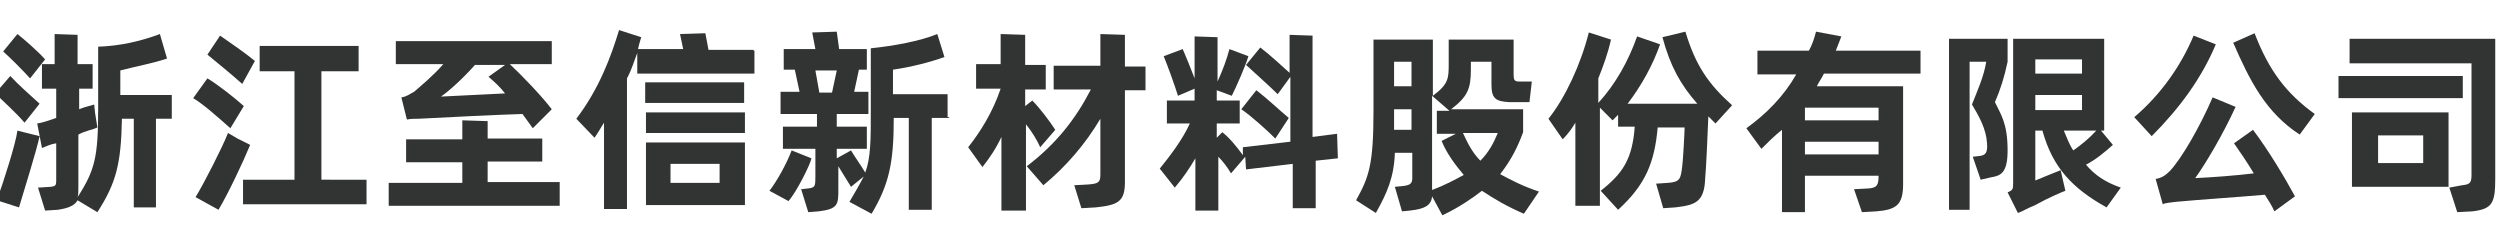
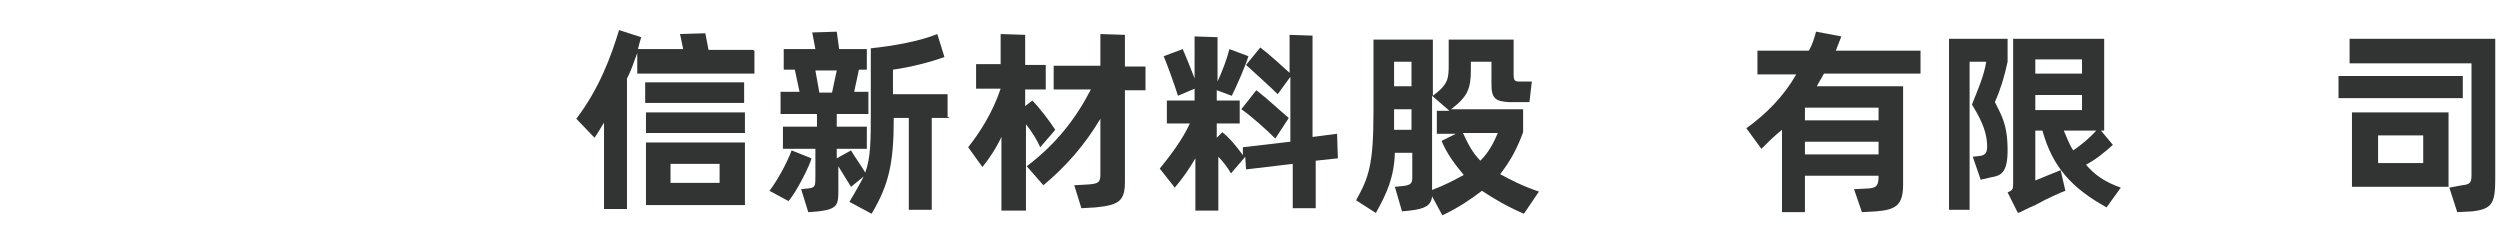
<svg xmlns="http://www.w3.org/2000/svg" version="1.1" id="レイヤー_1" x="0px" y="0px" viewBox="0 0 315.8 30" style="enable-background:new 0 0 315.8 30;" xml:space="preserve">
  <style type="text/css">
	.st0{fill:#323333;}
</style>
  <g>
-     <path class="st0" d="M3.1,15.5c-1-1.2-2.8-2.8-3.7-3.7l1.9-2.2c0.9,1,2.6,2.5,3.7,3.5L3.1,15.5z M5,17.2c-0.4,1.9-1.8,6.3-2.6,9   l-2.8-0.9c0.9-2.5,2.4-7.2,2.6-8.8l1.6,0.4L5,17.2z M3.8,9.9c-0.9-1-2.5-2.6-3.4-3.4l1.8-2.2C3.1,5,4.7,6.4,5.7,7.5L3.8,9.9z    M21.9,15h-2.2v11.2h-2.8V15h-1.5c-0.1,5.6-0.7,8.1-3.1,11.8l-2.5-1.5c-0.4,0.7-1.2,1-2.5,1.2l-1.6,0.1l-0.9-2.9l1.6-0.1   c0.6-0.1,0.7-0.1,0.7-0.9v-4.6c-0.7,0.1-1.3,0.4-1.8,0.6l-0.6-3.1c0.7-0.1,1.5-0.4,2.4-0.7v-3.7H5.3V8.1h1.6V4.3l2.9,0.1v3.7h1.9   v3.1H10v2.6c0.7-0.3,1.3-0.4,1.9-0.6l0.1,1l0.3,1.9c-0.6,0.3-1.5,0.4-2.4,0.9v6.6c0,0.6,0,1-0.1,1.3c2.2-3.4,2.6-5.1,2.6-11.2V5.9   c2.8-0.1,5.4-0.7,7.8-1.6l0.9,3.1c-1.8,0.6-4,1-5.9,1.5v3.1h6.5V15H21.9z" />
-     <path class="st0" d="M29.1,16.2c-1.8-1.6-3.5-3.1-4.7-3.8l1.8-2.5c1.2,0.7,3.5,2.5,4.6,3.5L29.1,16.2z M31.6,18.3   c-0.9,2.2-2.8,6.2-4,8.2l-2.9-1.6c1-1.6,3.4-6.3,4.1-8.1l1.2,0.7L31.6,18.3z M30.6,10.6c-1-0.9-3.4-2.9-4.4-3.7l1.6-2.4   c1,0.7,3.2,2.2,4.4,3.2L30.6,10.6z M46.3,22.7v3.1H30.7v-3.1h6.5V9h-4.4V5.8h12.5V9h-4.7v13.7H46.3z" />
-     <path class="st0" d="M70.7,23.1v2.9H49.1v-2.9h9.3v-2.6h-7.1v-2.9h7.1v-2.4l3.2,0.1v2.2h6.9v2.9h-6.9v2.6H70.7z M56,8.1h-6V5.2   h19.7v2.9h-5.3c1.6,1.5,4,4,5.3,5.7l-2.4,2.4c-0.3-0.4-0.7-1-1.3-1.8c-3.4,0.1-9.3,0.4-13.1,0.6c-0.6,0-1,0-1.5,0.1l-0.7-2.8   c0.7-0.1,1-0.4,1.6-0.7C53.1,10.9,54.7,9.6,56,8.1z M63.8,11.8c-0.7-0.9-1.5-1.6-2.1-2.1l2.1-1.5H60c-1.6,1.8-3.4,3.4-4.3,4   L63.8,11.8z" />
    <path class="st0" d="M95.3,6.4v2.9H80.5V6.7c-0.4,1-0.7,2.1-1.3,3.2v16.5h-2.9V15.5c-0.4,0.6-0.7,1.2-1.2,1.9L72.8,15   c2.9-3.8,4.4-7.9,5.4-11.2L81,4.7c-0.1,0.4-0.3,0.9-0.4,1.5h5.7l-0.4-1.9l3.2-0.1l0.4,2.1h5.7V6.4z M94,13H81.5v-2.6H94V13z    M81.6,14.2h12.5v2.6H81.6V14.2z M81.6,18h12.5v7.9H81.6V18z M84.7,23.1h6.2v-2.4h-6.2V23.1z" />
    <path class="st0" d="M102.5,20c-0.1,0.7-1.9,4.3-2.9,5.4l-2.4-1.3c1-1.3,2.2-3.5,2.8-5.1L102.5,20z M119.9,14.9h-2.2v11.6h-2.9   V14.9h-1.9c0,5.7-0.6,8.4-2.8,12.1l-2.8-1.5c0.7-1.2,1.3-2.2,1.8-3.2l-1.6,1.3c-0.6-1-1.2-1.9-1.6-2.6v2.9c0,1.9,0,2.5-2.5,2.8   l-1.3,0.1l-0.9-2.9l0.9-0.1c0.9-0.1,0.9-0.3,0.9-1.6v-3.4h-4.1v-2.8h4.3v-1.6h-4.6v-2.8h2.4l-0.6-2.8H99V6.2h4l-0.4-2.1l3.1-0.1   l0.3,2.2h3.5v2.6h-1l-0.6,2.8h1.8v2.8h-4v1.6h3.8v2.8h-3.8V20l1.8-1c0.4,0.7,1.2,1.8,1.8,2.8c0.7-1.9,0.7-4.1,0.7-7.8V6.1   c2.9-0.3,6.2-0.9,8.4-1.8l0.9,2.9c-1.6,0.6-4.3,1.3-6.5,1.6v3.1h6.9v2.9H119.9z M103.5,11.7h1.6l0.6-2.8H103L103.5,11.7z" />
    <path class="st0" d="M131.4,18.6c-0.4-0.9-1-1.9-1.8-2.9v10.9h-3.1v-9.3c-0.7,1.5-1.6,2.8-2.4,3.8l-1.8-2.5   c1.5-1.9,3.1-4.4,4.1-7.4h-3.1V8.1h3.1V4.3l3.1,0.1v3.8h2.6v3.1h-2.6v2.1l0.9-0.7c0.9,0.9,2.2,2.6,2.9,3.7L131.4,18.6z M144.7,11.4   h-2.6V23c0,2.5-0.9,2.9-3.7,3.2l-1.8,0.1l-0.9-2.9l1.8-0.1c1.3-0.1,1.5-0.3,1.5-1.3V15c-1.9,3.2-4.3,6-7.2,8.4l-2.1-2.4   c3.7-2.8,6.2-6,8.1-9.7h-4.7V8.3h5.9v-4l3.1,0.1v4h2.6V11.4z" />
    <path class="st0" d="M166.2,20.3v6h-2.9v-5.6l-5.9,0.7l-0.1-1.6l-1.8,2.1c-0.4-0.7-1-1.5-1.6-2.1v6.8h-2.9V20   c-0.7,1.2-1.5,2.4-2.6,3.7l-1.9-2.4c1.3-1.6,2.9-3.7,3.8-5.7h-2.9v-2.9h3.5v-1.5l-2.1,0.9c-0.4-1.3-1.3-3.8-1.8-5l2.4-0.9   c0.4,0.9,1,2.4,1.5,3.7V4.6l2.9,0.1v5.6c0.6-1.3,1.2-2.9,1.5-4.1l2.4,0.9c-0.4,1.3-1.5,3.8-2.1,5l-1.9-0.7v1.3h2.9v2.9h-2.9v1.8   l0.7-0.7c0.9,0.7,1.8,1.8,2.6,2.9v-1l6-0.7V9.7l-1.6,2.2c-0.9-0.9-2.8-2.6-4-3.7l1.8-2.2c1.2,0.9,2.8,2.4,3.7,3.2V4.4l2.9,0.1v12.8   l3.1-0.4L169,20L166.2,20.3z M161.1,17.5c-1-1-3.1-2.9-4.3-3.7l1.9-2.4c1.2,0.9,2.9,2.5,4.1,3.5L161.1,17.5z" />
    <path class="st0" d="M192.5,27c-2.1-0.9-3.8-1.9-5.3-2.9c-1.3,1-2.9,2.1-5,3.1l-1.3-2.4c-0.1,1.2-1,1.6-2.8,1.8l-1,0.1l-0.9-3.1   l1-0.1c0.9-0.1,1.2-0.3,1.2-1v-3.2h-2.2c-0.1,3.1-1,5.1-2.4,7.6l-2.5-1.6c1.6-2.9,2.2-4.4,2.2-11.3V5h7.5v7.1   C183,10.6,183,9.9,183,8V5h8.2v4.4c0,0.7,0.1,0.9,0.7,0.9c0.6,0,1,0,1.6,0l-0.3,2.6c-0.9,0-1.8,0-2.6,0c-1.6-0.1-2.2-0.4-2.2-2.2   V7.8h-2.6v1c0,2.4-0.4,3.4-2.5,5h9.1v2.9c-0.7,1.9-1.5,3.5-2.9,5.3c1.3,0.7,2.8,1.5,4.9,2.2L192.5,27z M176.1,7.8v3.1h2.2V7.8   H176.1z M178.3,16.4v-2.6h-2.2v2.6H178.3z M180.9,24c1.6-0.6,2.9-1.3,4-1.9c-1-1.2-2.1-2.6-2.8-4.3l1.8-0.9h-2.4V14h1.6l-2.2-1.9   V24L180.9,24z M189.2,16.8h-4.4c0.6,1.3,1.2,2.5,2.2,3.5C188.1,19.2,188.7,18,189.2,16.8z" />
-     <path class="st0" d="M216.7,15.6l-0.9-0.9c-0.1,2.5-0.3,6.9-0.4,7.8c-0.1,3.1-1.3,3.4-3.8,3.7l-1.5,0.1l-0.9-3.1l1.5-0.1   c1.6-0.1,1.6-0.6,1.8-2.1c0.1-0.7,0.3-4.3,0.3-4.9h-3.4c-0.4,4.4-1.5,7.2-5,10.4l-2.2-2.4c2.8-2.2,4-4,4.3-8.1h-2.1v-1.5l-0.7,0.7   l-1.6-1.6v12.4H199V15.5c-0.4,0.7-1,1.5-1.6,2.1l-1.8-2.6c2.1-2.6,4.1-6.9,5.1-10.9l2.8,0.9c-0.4,1.8-1,3.4-1.6,4.9v3.1   c2.2-2.4,3.8-5.3,4.9-8.4l2.9,1c-0.9,2.6-2.4,5.3-4.1,7.5h8.8c-2.1-2.4-3.4-4.7-4.4-8.4l2.9-0.7c1.3,4.3,2.9,6.6,5.9,9.3   L216.7,15.6z" />
    <path class="st0" d="M230.4,9.3c-0.3,0.6-0.6,1-0.9,1.6h10.9v12.4c0,2.6-0.9,3.2-3.4,3.4l-1.8,0.1l-1-2.9l1.9-0.1   c1-0.1,1.2-0.4,1.2-1.6H228v4.6h-2.9V16.4c-0.9,0.7-1.8,1.6-2.6,2.4l-1.9-2.6c2.5-1.8,4.7-4,6.3-6.8H222V6.4h6.5   c0.4-0.7,0.7-1.6,0.9-2.4l3.2,0.6l-0.7,1.8h10.7v2.9H230.4z M237.3,13.6H228v1.6h9.3V13.6z M228,19.5h9.3v-1.6H228V19.5z" />
    <path class="st0" d="M253.6,19c0,2.9-0.9,3.2-2.1,3.4l-1.3,0.3l-1-2.9l0.9-0.1c0.7-0.1,1-0.4,0.9-1.6c-0.1-1.8-1-3.4-1.9-4.9   c0.7-1.8,1.5-3.5,1.8-5.4h-2.1v18.7h-2.6V4.9h7.4v2.9c-0.4,1.9-0.9,3.5-1.6,5.1C252.7,14.4,253.6,15.5,253.6,19z M267.9,23.7   l-1.8,2.5c-4.3-2.4-6.8-5-8.1-9.7h-0.9v6.3c1-0.4,2.4-1,3.2-1.3l0.6,2.6c-0.3,0.1-2.2,0.9-3.8,1.8c-1,0.4-1.8,0.9-2.2,1l-1.3-2.6   c0.7-0.3,0.7-0.4,0.7-1.3V4.9h11.5v11.6h-0.4l1.5,1.8c-1,0.9-2.2,1.9-3.4,2.5C264.6,22.1,265.9,23,267.9,23.7z M257.1,7.5v1.8h5.9   V7.5H257.1z M257.1,13.9h5.9v-1.9h-5.9V13.9z M260.7,16.5c0.4,0.9,0.7,1.8,1.2,2.5c1-0.7,2.1-1.6,2.9-2.5H260.7z" />
-     <path class="st0" d="M279.9,5.6c-1.8,4.3-4.6,8.1-8.1,11.6l-2.2-2.4c3.4-2.9,5.9-6.5,7.5-10.3L279.9,5.6z M284.6,16.4   c1.9,2.5,4,6,5.3,8.4l-2.6,1.9c-0.3-0.7-0.7-1.3-1.2-2.1c-3.4,0.3-8.1,0.6-11.3,0.9c-0.6,0.1-1.2,0.1-1.6,0.3l-0.9-3.2   c0.7-0.1,1.2-0.4,1.8-1c1.5-1.6,3.8-5.6,5.4-9.3l2.9,1.2c-1.6,3.5-3.8,7.2-5.1,9c2.1-0.1,4.9-0.3,7.4-0.6c-0.9-1.5-1.8-2.8-2.5-3.8   L284.6,16.4z M284.8,4.2c1.8,4.7,4,7.6,7.6,10.2l-1.9,2.6c-4.3-2.8-6.3-6.8-8.4-11.6L284.8,4.2z" />
    <path class="st0" d="M311.1,12.4h-15.7V9.6h15.7V12.4z M312,8h-15.2V4.9h18.4v17.7c0,3.1-0.4,3.8-2.9,4.1l-1.9,0.1l-1-3.1l1.6-0.3   c1-0.1,1.2-0.3,1.2-1.3V8H312z M309.3,14.2v9.4h-12.2v-9.4H309.3z M306.1,17.1h-5.7v3.5h5.7V17.1z" />
  </g>
</svg>